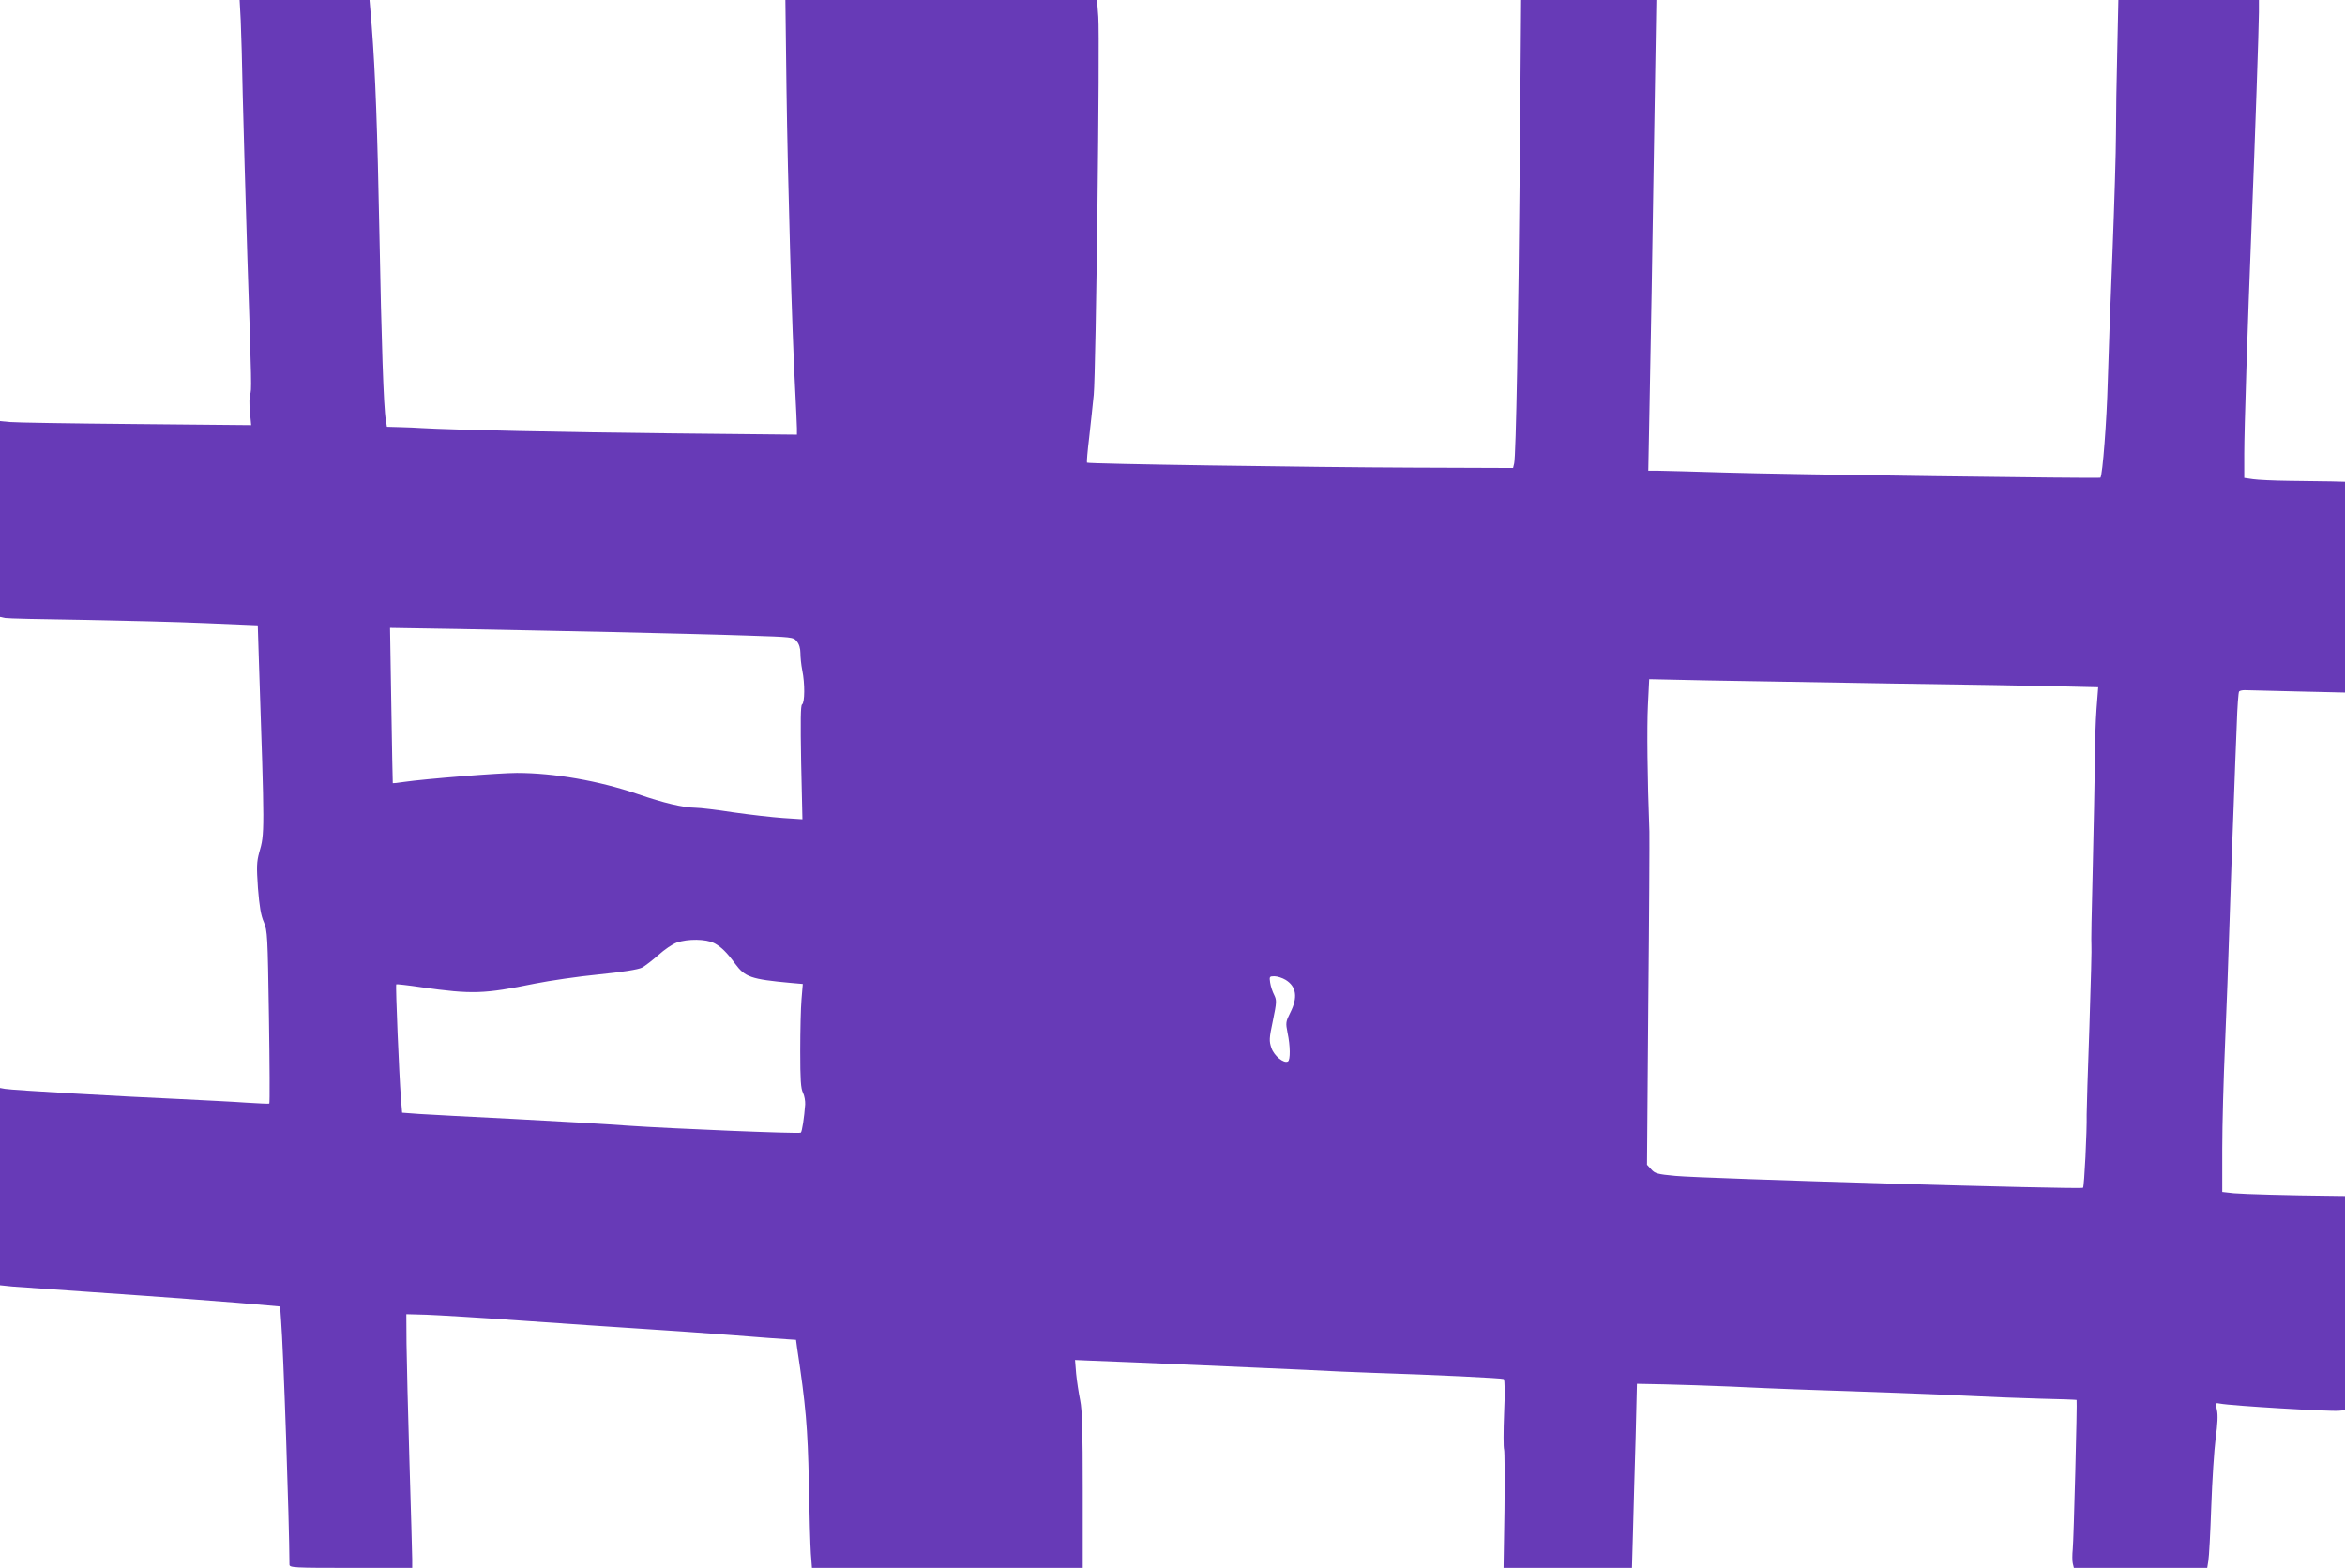
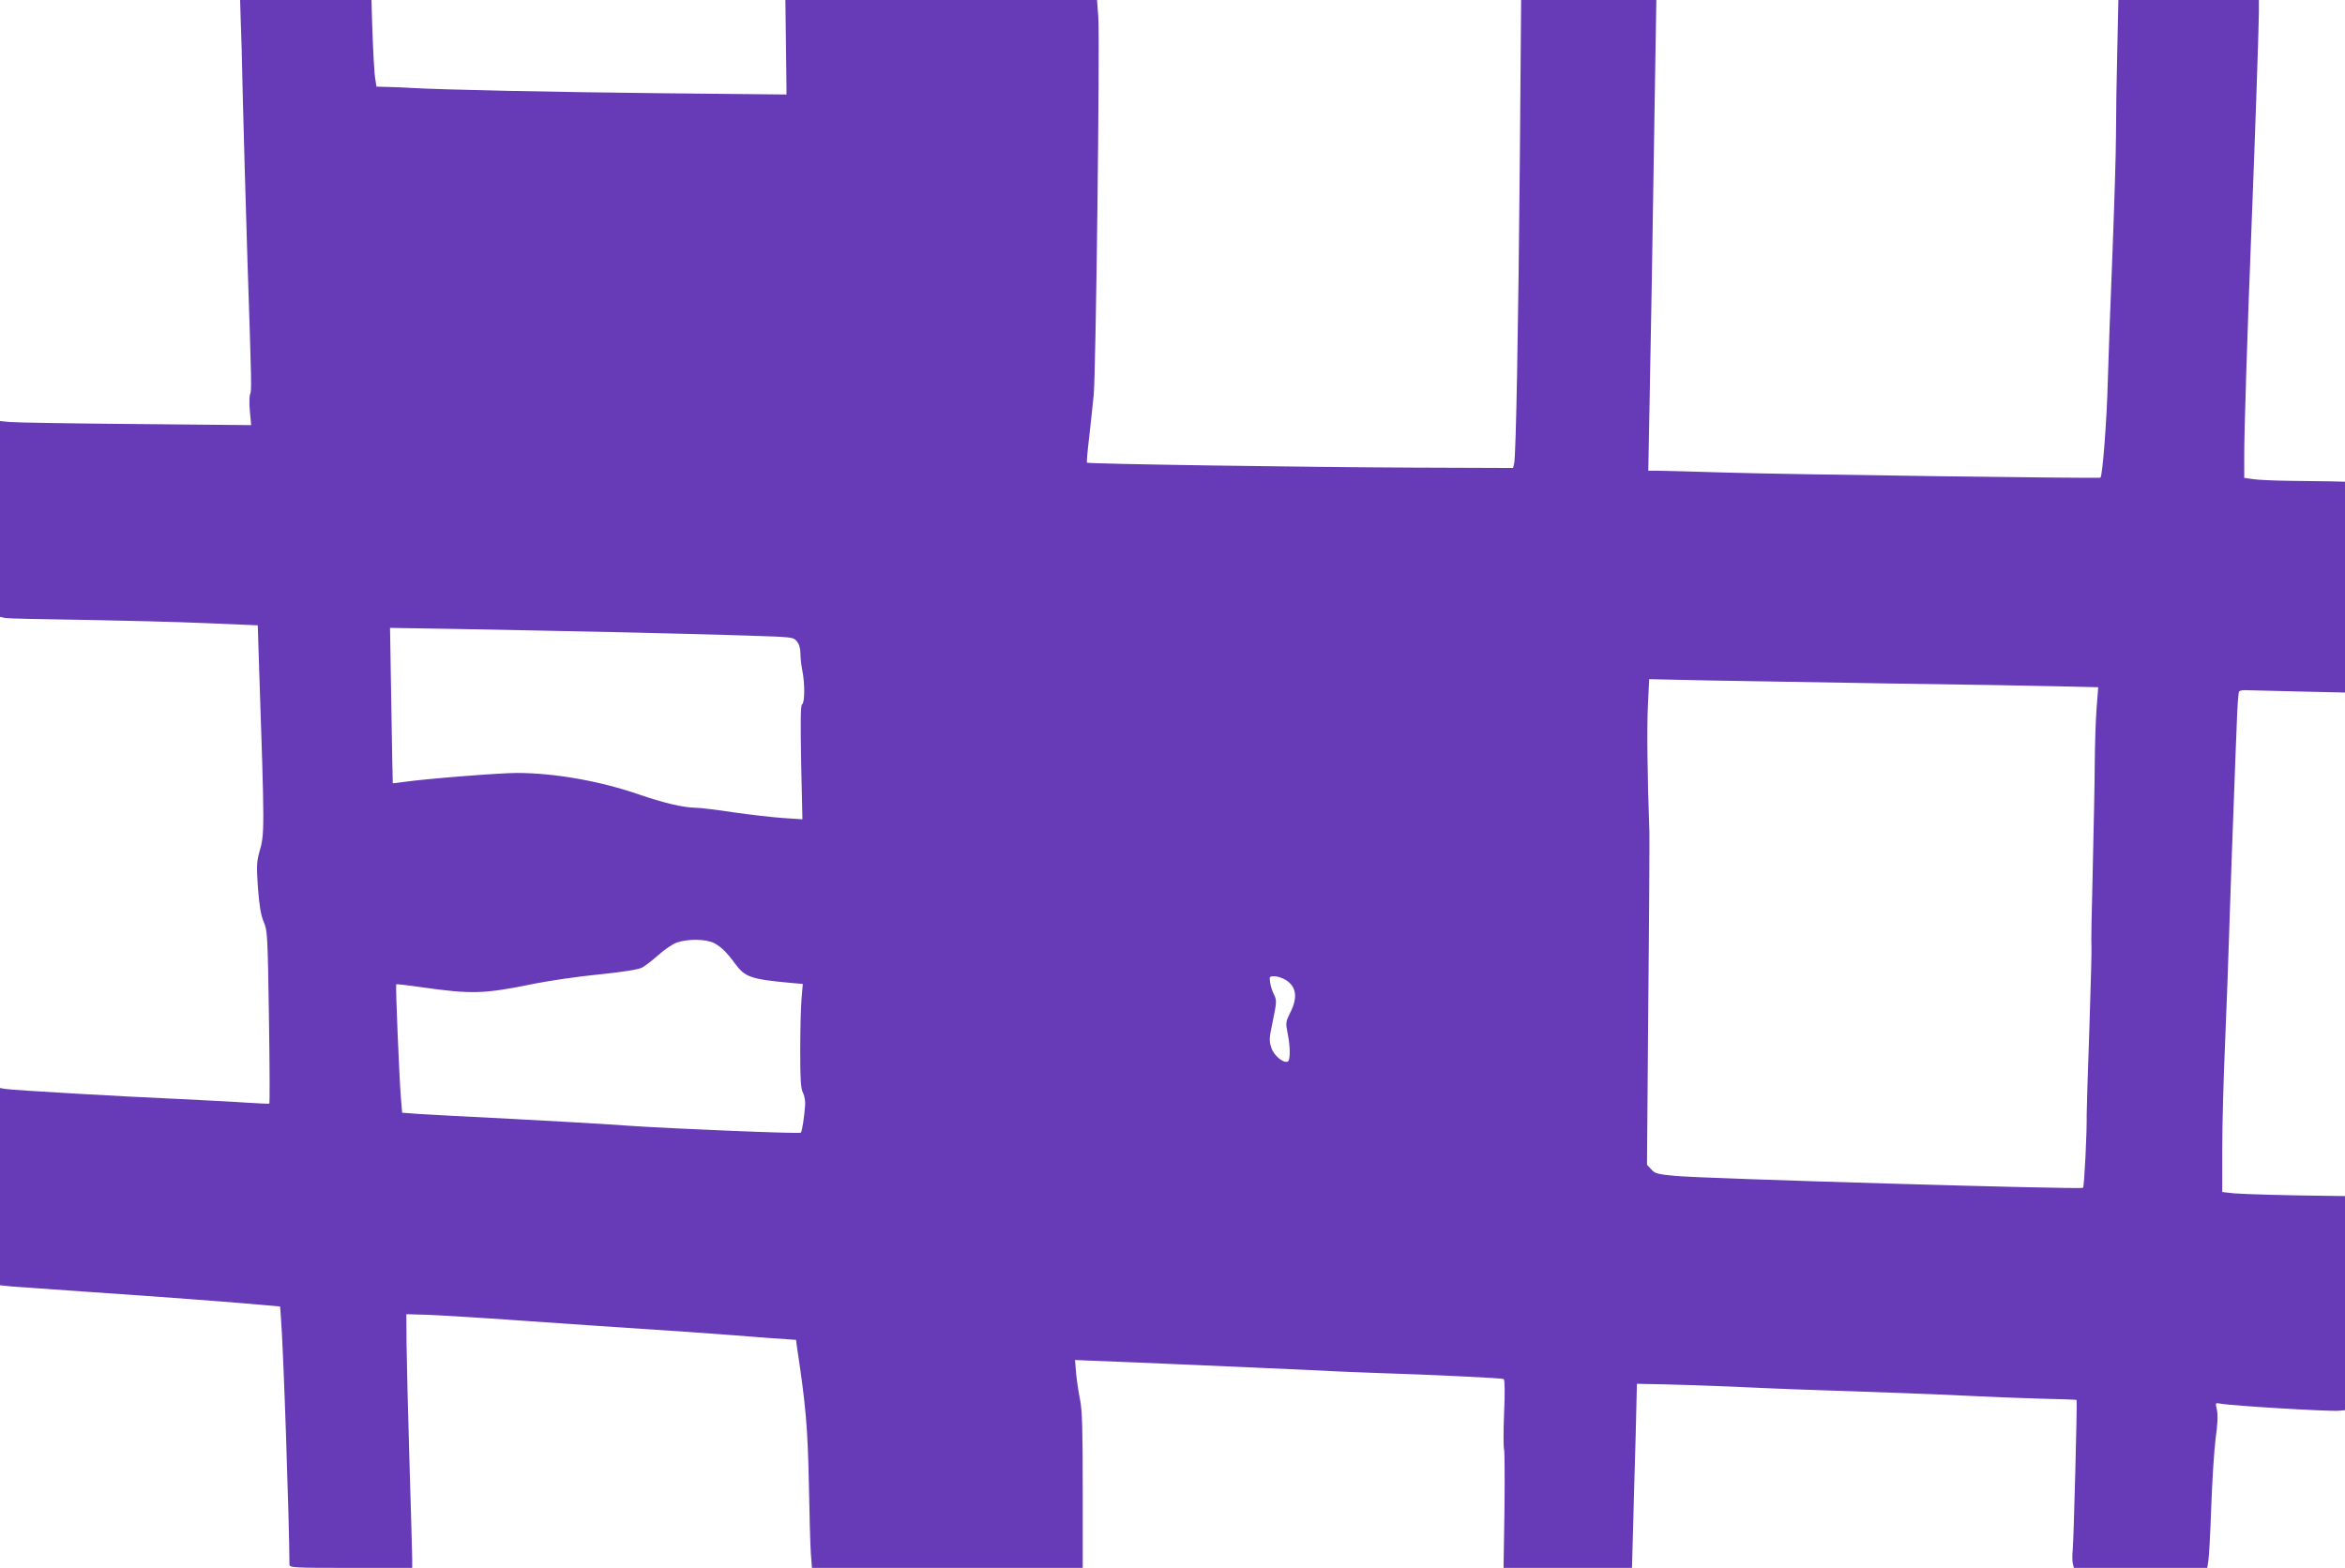
<svg xmlns="http://www.w3.org/2000/svg" version="1.0" width="1280pt" height="856pt" viewBox="0 0 1280 856" preserveAspectRatio="xMidYMid meet">
  <g transform="translate(0,856) scale(0.1,-0.1)" fill="#673ab7" stroke="none">
-     <path d="M1314 8448 c3 -62 8 -246 11 -408 4 -162 15 -558 25 -880 24 -718 24 -731 15 -753 -4 -10 -5 -52 -1 -93 l7 -75 -633 6 c-348 3 -657 8 -685 11 l-53 5 0 -534 0 -535 27 -6 c16 -3 203 -7 418 -10 215 -4 519 -11 676 -18 l286 -12 6 -190 c32 -950 32 -947 2 -1050 -14 -52 -15 -77 -7 -195 8 -100 16 -149 32 -185 20 -48 21 -71 28 -519 4 -258 5 -470 2 -472 -3 -2 -59 1 -125 5 -66 5 -232 13 -370 20 -300 13 -909 48 -947 55 l-28 5 0 -539 0 -538 68 -7 c37 -3 235 -17 441 -31 340 -23 785 -56 953 -72 l67 -6 5 -71 c13 -158 45 -1106 46 -1338 0 -17 23 -18 335 -18 l335 0 0 48 c0 26 -7 265 -15 532 -8 267 -15 557 -16 645 l-1 160 109 -3 c59 -2 293 -16 518 -32 226 -16 523 -36 660 -45 138 -9 363 -24 500 -35 138 -11 270 -21 295 -22 l45 -3 6 -45 c47 -308 58 -436 64 -735 3 -171 8 -345 11 -387 l6 -78 739 0 739 0 0 423 c0 329 -3 437 -14 492 -8 39 -18 104 -22 145 l-6 75 68 -3 c199 -7 1025 -43 1194 -51 107 -6 269 -13 360 -16 348 -11 710 -29 718 -34 6 -4 7 -79 2 -186 -4 -99 -4 -189 0 -199 3 -10 4 -160 2 -333 l-5 -313 351 0 350 0 6 213 c3 116 9 343 14 502 l7 290 150 -3 c83 -2 245 -7 360 -12 116 -6 273 -12 350 -15 449 -15 754 -26 935 -35 113 -6 295 -13 404 -16 110 -2 201 -6 201 -7 4 -6 -16 -770 -21 -815 -3 -29 -3 -64 0 -77 l6 -25 364 0 364 0 6 38 c4 20 11 154 16 297 5 143 16 311 24 373 11 78 13 126 7 154 -9 40 -9 40 17 35 61 -12 596 -44 650 -39 l32 3 0 585 0 584 -77 1 c-221 2 -475 9 -530 14 l-63 7 0 236 c0 130 7 386 15 567 8 182 19 488 25 680 6 193 16 472 22 620 5 149 13 350 17 447 3 97 9 179 13 183 4 4 17 7 30 7 13 0 141 -3 286 -7 l262 -6 0 576 0 575 -77 2 c-43 1 -145 2 -228 3 -82 1 -171 5 -197 9 l-48 7 0 132 c0 127 18 697 40 1247 19 479 40 1094 40 1163 l0 67 -383 0 -384 0 -6 -277 c-4 -153 -7 -357 -7 -453 0 -96 -9 -386 -19 -645 -11 -258 -22 -580 -26 -715 -5 -199 -28 -506 -40 -518 -4 -5 -1733 18 -2045 28 -173 5 -339 10 -369 10 l-54 0 6 313 c6 282 16 859 32 1890 l6 367 -369 0 -369 0 -7 -862 c-8 -911 -21 -1626 -31 -1668 l-6 -25 -547 2 c-559 2 -1773 20 -1779 27 -2 2 3 64 12 137 8 74 20 179 25 234 12 125 34 1936 25 2063 l-7 92 -851 0 -850 0 6 -482 c7 -509 30 -1326 47 -1638 5 -102 10 -200 10 -219 l0 -34 -682 7 c-580 6 -1199 19 -1368 29 -25 2 -77 4 -116 5 l-72 2 -6 38 c-12 63 -24 433 -35 1017 -11 569 -22 876 -42 1133 l-12 142 -354 0 -355 0 6 -112z m2031 -3339 c264 -6 594 -14 733 -19 248 -8 252 -8 271 -31 13 -15 20 -39 20 -64 0 -22 4 -64 10 -94 15 -72 14 -178 -1 -187 -8 -5 -9 -87 -5 -317 l7 -310 -106 7 c-58 4 -180 18 -271 31 -90 14 -183 25 -206 25 -69 1 -174 26 -317 75 -209 72 -457 115 -659 115 -96 0 -498 -32 -616 -49 -33 -5 -61 -8 -61 -7 -1 0 -4 192 -8 425 l-7 423 368 -6 c202 -4 584 -11 848 -17z m6995 -281 c377 -5 781 -12 899 -15 l214 -5 -9 -116 c-5 -65 -9 -198 -10 -297 0 -99 -6 -362 -11 -585 -6 -223 -9 -408 -7 -411 2 -4 -3 -204 -11 -445 -9 -242 -15 -457 -15 -479 2 -87 -13 -396 -20 -400 -16 -10 -2068 50 -2225 65 -98 9 -112 13 -132 36 l-23 25 7 877 c5 482 7 906 6 942 -11 293 -14 568 -8 689 l7 143 327 -7 c179 -3 634 -11 1011 -17z m-6442 -1417 c38 -20 69 -50 115 -113 54 -73 86 -84 301 -104 l68 -6 -7 -84 c-4 -46 -7 -173 -7 -282 0 -156 3 -205 15 -228 8 -16 13 -45 12 -64 -5 -69 -17 -150 -24 -154 -10 -7 -706 22 -941 38 -118 9 -402 25 -630 37 -228 11 -458 24 -510 27 l-95 7 -7 85 c-9 116 -30 612 -25 616 1 2 64 -5 138 -16 278 -39 339 -37 619 20 80 16 237 39 349 50 131 13 215 27 235 37 17 9 57 40 90 69 32 29 77 60 100 68 61 21 159 20 204 -3z m3120 -201 c58 -36 67 -95 25 -178 -25 -50 -26 -56 -15 -111 15 -70 16 -148 2 -156 -22 -13 -75 30 -90 73 -13 39 -13 51 8 150 21 101 21 111 7 140 -9 17 -19 47 -22 67 -5 33 -4 35 23 35 16 0 44 -9 62 -20z" />
+     <path d="M1314 8448 c3 -62 8 -246 11 -408 4 -162 15 -558 25 -880 24 -718 24 -731 15 -753 -4 -10 -5 -52 -1 -93 l7 -75 -633 6 c-348 3 -657 8 -685 11 l-53 5 0 -534 0 -535 27 -6 c16 -3 203 -7 418 -10 215 -4 519 -11 676 -18 l286 -12 6 -190 c32 -950 32 -947 2 -1050 -14 -52 -15 -77 -7 -195 8 -100 16 -149 32 -185 20 -48 21 -71 28 -519 4 -258 5 -470 2 -472 -3 -2 -59 1 -125 5 -66 5 -232 13 -370 20 -300 13 -909 48 -947 55 l-28 5 0 -539 0 -538 68 -7 c37 -3 235 -17 441 -31 340 -23 785 -56 953 -72 l67 -6 5 -71 c13 -158 45 -1106 46 -1338 0 -17 23 -18 335 -18 l335 0 0 48 c0 26 -7 265 -15 532 -8 267 -15 557 -16 645 l-1 160 109 -3 c59 -2 293 -16 518 -32 226 -16 523 -36 660 -45 138 -9 363 -24 500 -35 138 -11 270 -21 295 -22 l45 -3 6 -45 c47 -308 58 -436 64 -735 3 -171 8 -345 11 -387 l6 -78 739 0 739 0 0 423 c0 329 -3 437 -14 492 -8 39 -18 104 -22 145 l-6 75 68 -3 c199 -7 1025 -43 1194 -51 107 -6 269 -13 360 -16 348 -11 710 -29 718 -34 6 -4 7 -79 2 -186 -4 -99 -4 -189 0 -199 3 -10 4 -160 2 -333 l-5 -313 351 0 350 0 6 213 c3 116 9 343 14 502 l7 290 150 -3 c83 -2 245 -7 360 -12 116 -6 273 -12 350 -15 449 -15 754 -26 935 -35 113 -6 295 -13 404 -16 110 -2 201 -6 201 -7 4 -6 -16 -770 -21 -815 -3 -29 -3 -64 0 -77 l6 -25 364 0 364 0 6 38 c4 20 11 154 16 297 5 143 16 311 24 373 11 78 13 126 7 154 -9 40 -9 40 17 35 61 -12 596 -44 650 -39 l32 3 0 585 0 584 -77 1 c-221 2 -475 9 -530 14 l-63 7 0 236 c0 130 7 386 15 567 8 182 19 488 25 680 6 193 16 472 22 620 5 149 13 350 17 447 3 97 9 179 13 183 4 4 17 7 30 7 13 0 141 -3 286 -7 l262 -6 0 576 0 575 -77 2 c-43 1 -145 2 -228 3 -82 1 -171 5 -197 9 l-48 7 0 132 c0 127 18 697 40 1247 19 479 40 1094 40 1163 l0 67 -383 0 -384 0 -6 -277 c-4 -153 -7 -357 -7 -453 0 -96 -9 -386 -19 -645 -11 -258 -22 -580 -26 -715 -5 -199 -28 -506 -40 -518 -4 -5 -1733 18 -2045 28 -173 5 -339 10 -369 10 l-54 0 6 313 c6 282 16 859 32 1890 l6 367 -369 0 -369 0 -7 -862 c-8 -911 -21 -1626 -31 -1668 l-6 -25 -547 2 c-559 2 -1773 20 -1779 27 -2 2 3 64 12 137 8 74 20 179 25 234 12 125 34 1936 25 2063 l-7 92 -851 0 -850 0 6 -482 l0 -34 -682 7 c-580 6 -1199 19 -1368 29 -25 2 -77 4 -116 5 l-72 2 -6 38 c-12 63 -24 433 -35 1017 -11 569 -22 876 -42 1133 l-12 142 -354 0 -355 0 6 -112z m2031 -3339 c264 -6 594 -14 733 -19 248 -8 252 -8 271 -31 13 -15 20 -39 20 -64 0 -22 4 -64 10 -94 15 -72 14 -178 -1 -187 -8 -5 -9 -87 -5 -317 l7 -310 -106 7 c-58 4 -180 18 -271 31 -90 14 -183 25 -206 25 -69 1 -174 26 -317 75 -209 72 -457 115 -659 115 -96 0 -498 -32 -616 -49 -33 -5 -61 -8 -61 -7 -1 0 -4 192 -8 425 l-7 423 368 -6 c202 -4 584 -11 848 -17z m6995 -281 c377 -5 781 -12 899 -15 l214 -5 -9 -116 c-5 -65 -9 -198 -10 -297 0 -99 -6 -362 -11 -585 -6 -223 -9 -408 -7 -411 2 -4 -3 -204 -11 -445 -9 -242 -15 -457 -15 -479 2 -87 -13 -396 -20 -400 -16 -10 -2068 50 -2225 65 -98 9 -112 13 -132 36 l-23 25 7 877 c5 482 7 906 6 942 -11 293 -14 568 -8 689 l7 143 327 -7 c179 -3 634 -11 1011 -17z m-6442 -1417 c38 -20 69 -50 115 -113 54 -73 86 -84 301 -104 l68 -6 -7 -84 c-4 -46 -7 -173 -7 -282 0 -156 3 -205 15 -228 8 -16 13 -45 12 -64 -5 -69 -17 -150 -24 -154 -10 -7 -706 22 -941 38 -118 9 -402 25 -630 37 -228 11 -458 24 -510 27 l-95 7 -7 85 c-9 116 -30 612 -25 616 1 2 64 -5 138 -16 278 -39 339 -37 619 20 80 16 237 39 349 50 131 13 215 27 235 37 17 9 57 40 90 69 32 29 77 60 100 68 61 21 159 20 204 -3z m3120 -201 c58 -36 67 -95 25 -178 -25 -50 -26 -56 -15 -111 15 -70 16 -148 2 -156 -22 -13 -75 30 -90 73 -13 39 -13 51 8 150 21 101 21 111 7 140 -9 17 -19 47 -22 67 -5 33 -4 35 23 35 16 0 44 -9 62 -20z" />
  </g>
</svg>